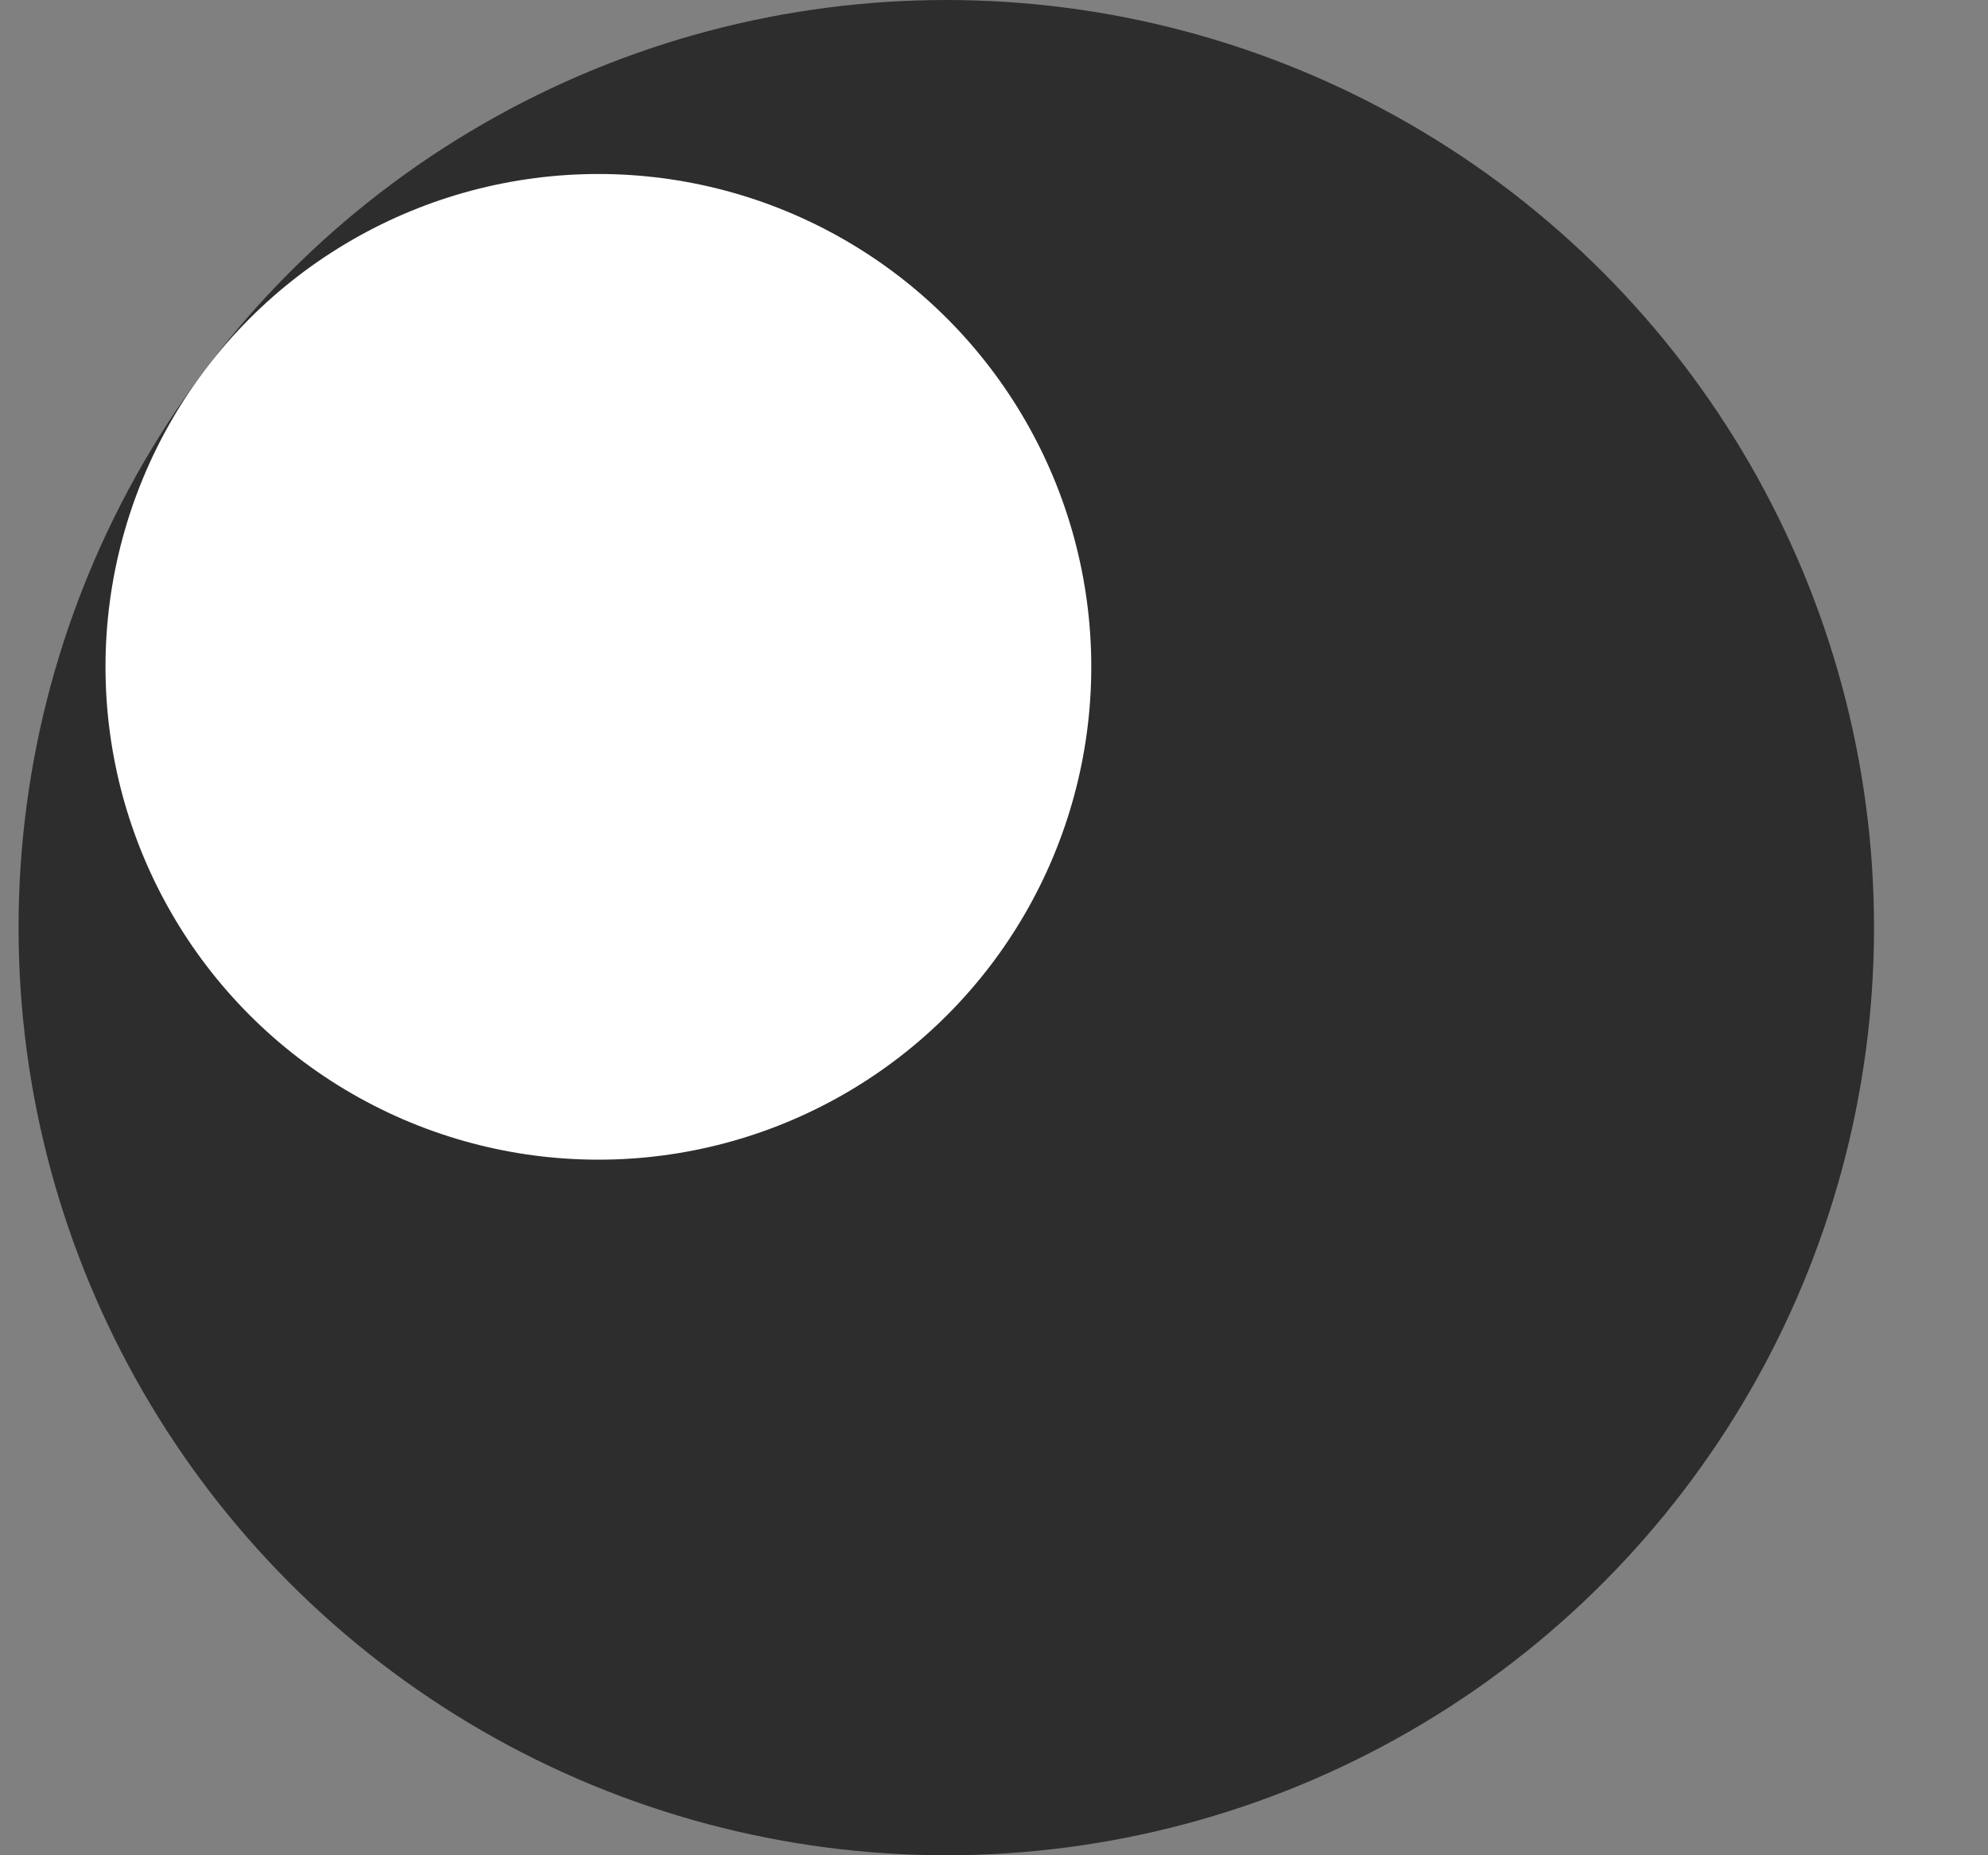
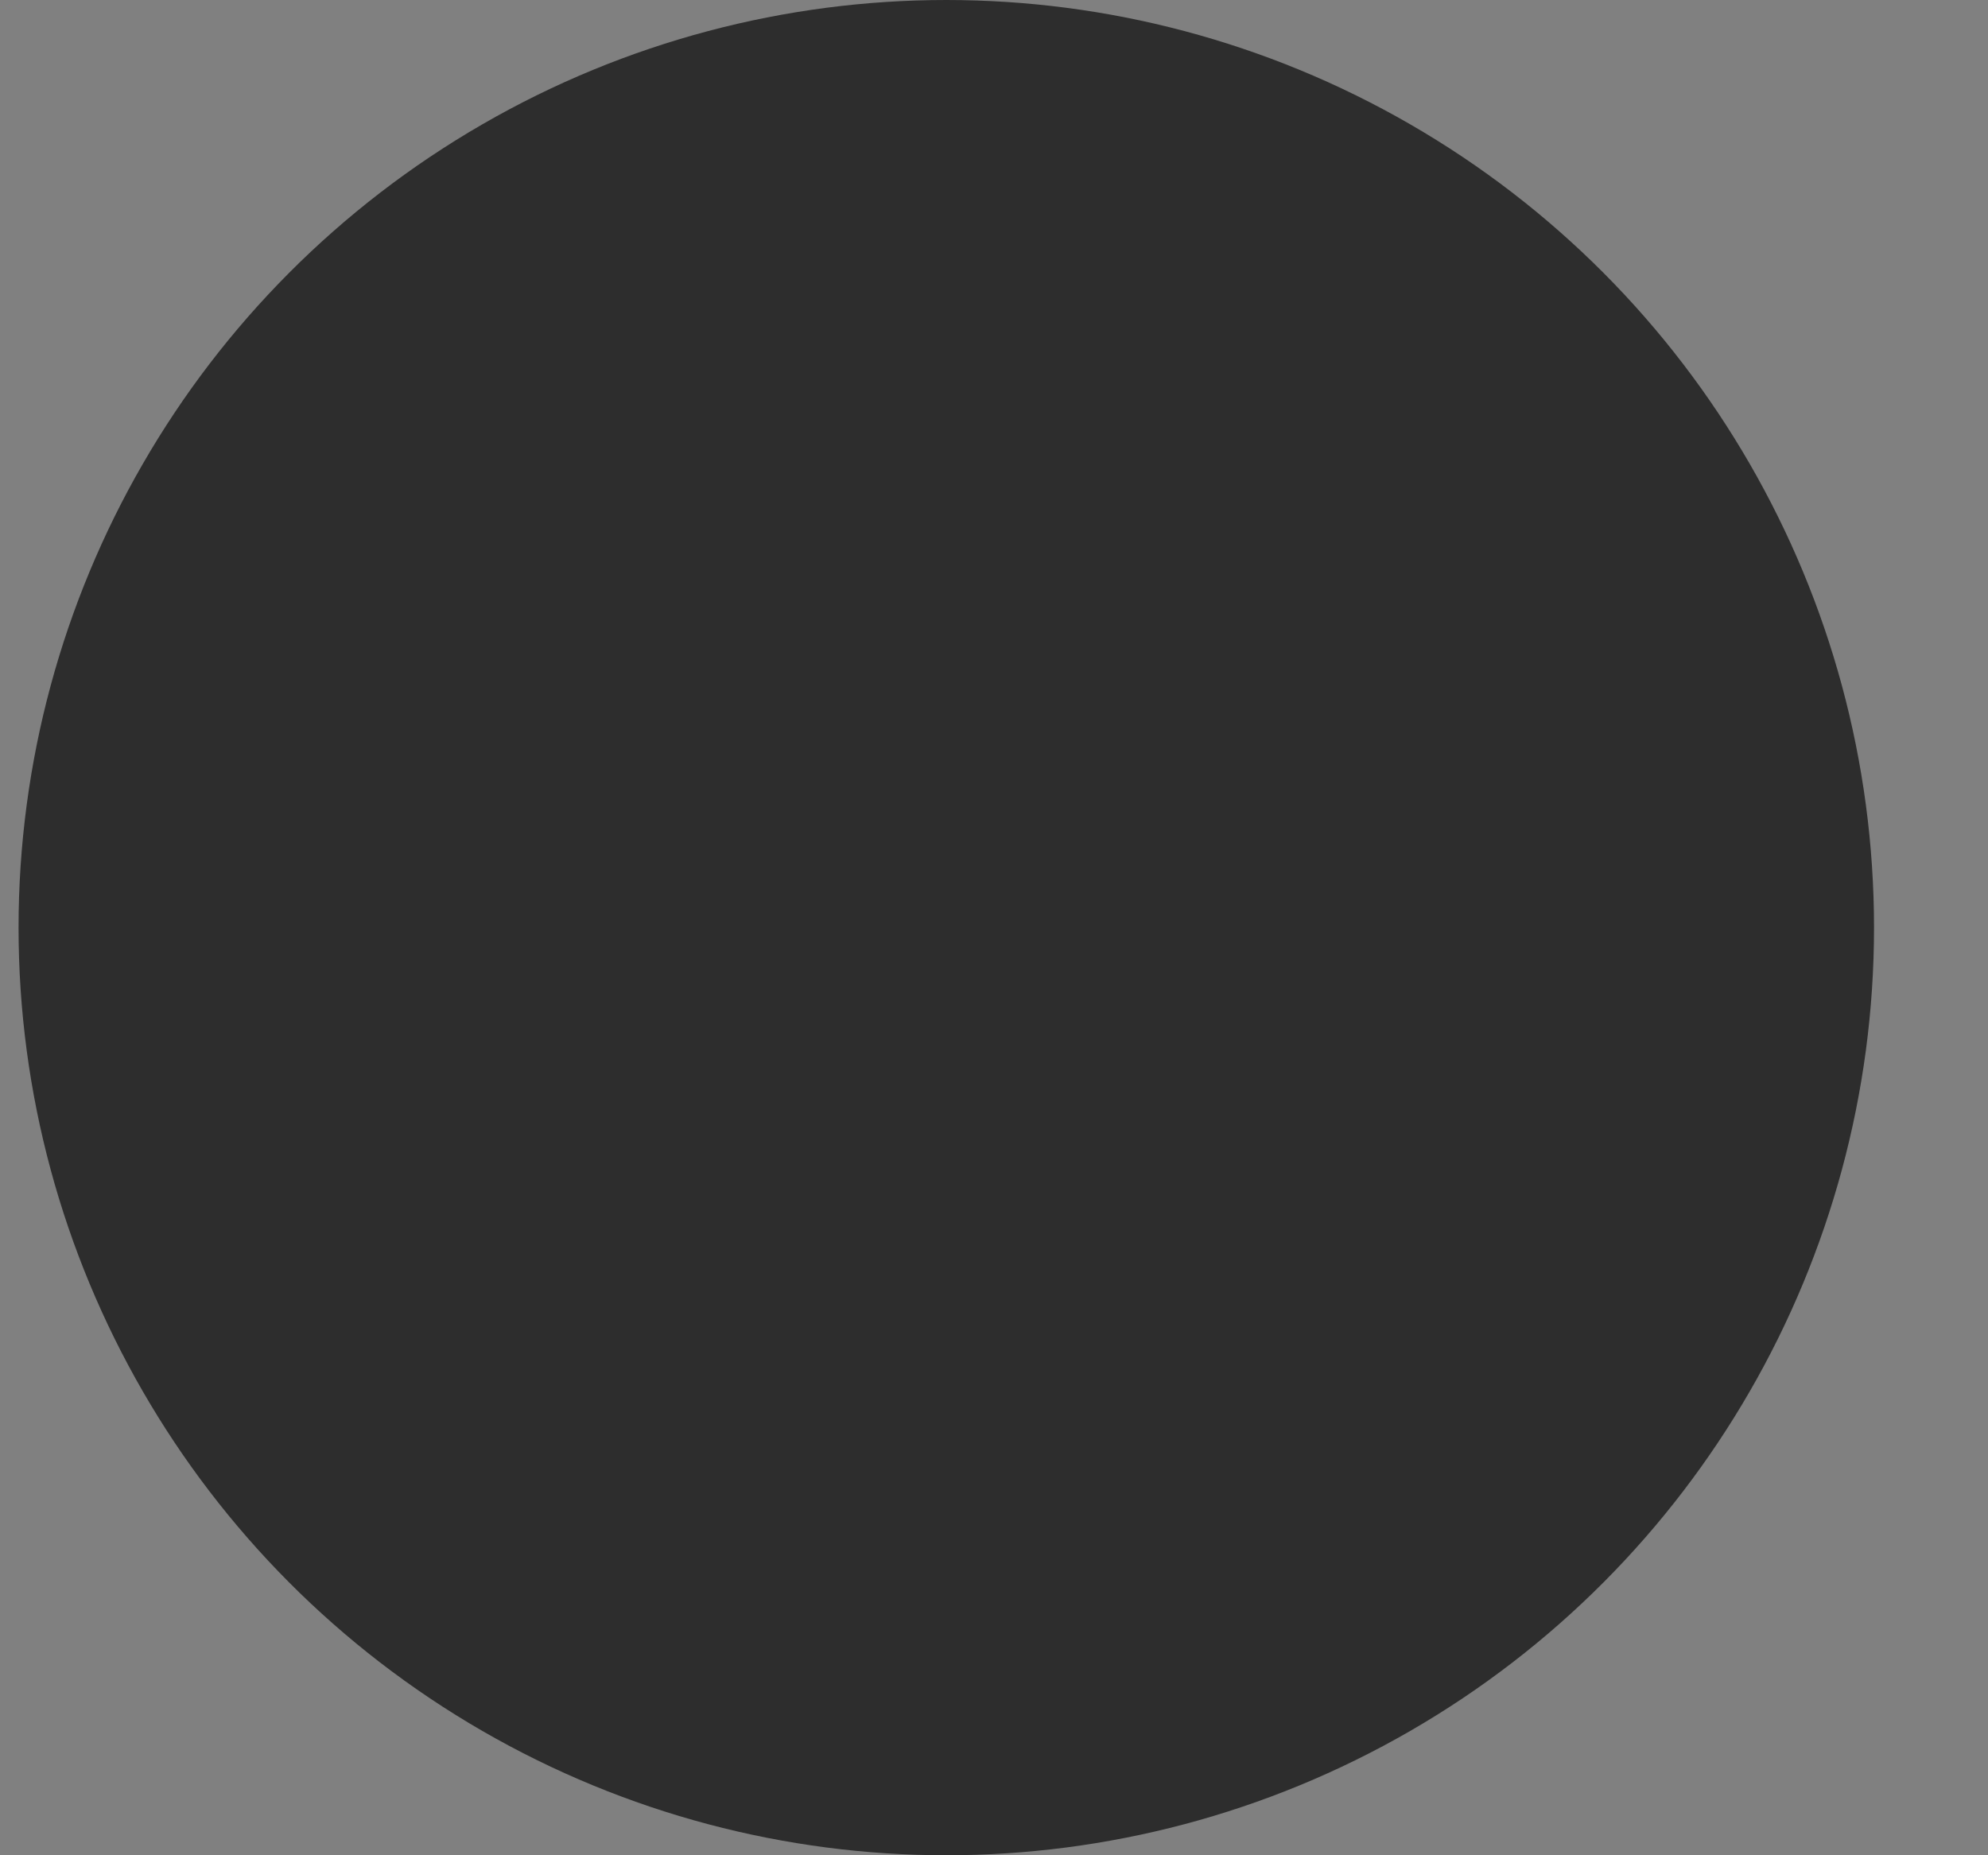
<svg xmlns="http://www.w3.org/2000/svg" width="15" height="14" viewBox="0 0 15 14" fill="none">
  <rect x="0" y="0" width="15" height="14" fill="#808080" stroke="none" />
  <circle cx="7.14" cy="7" r="7" fill="#2D2D2D" />
-   <circle cx="4.515" cy="5.032" r="3.719" fill="white" />
</svg>